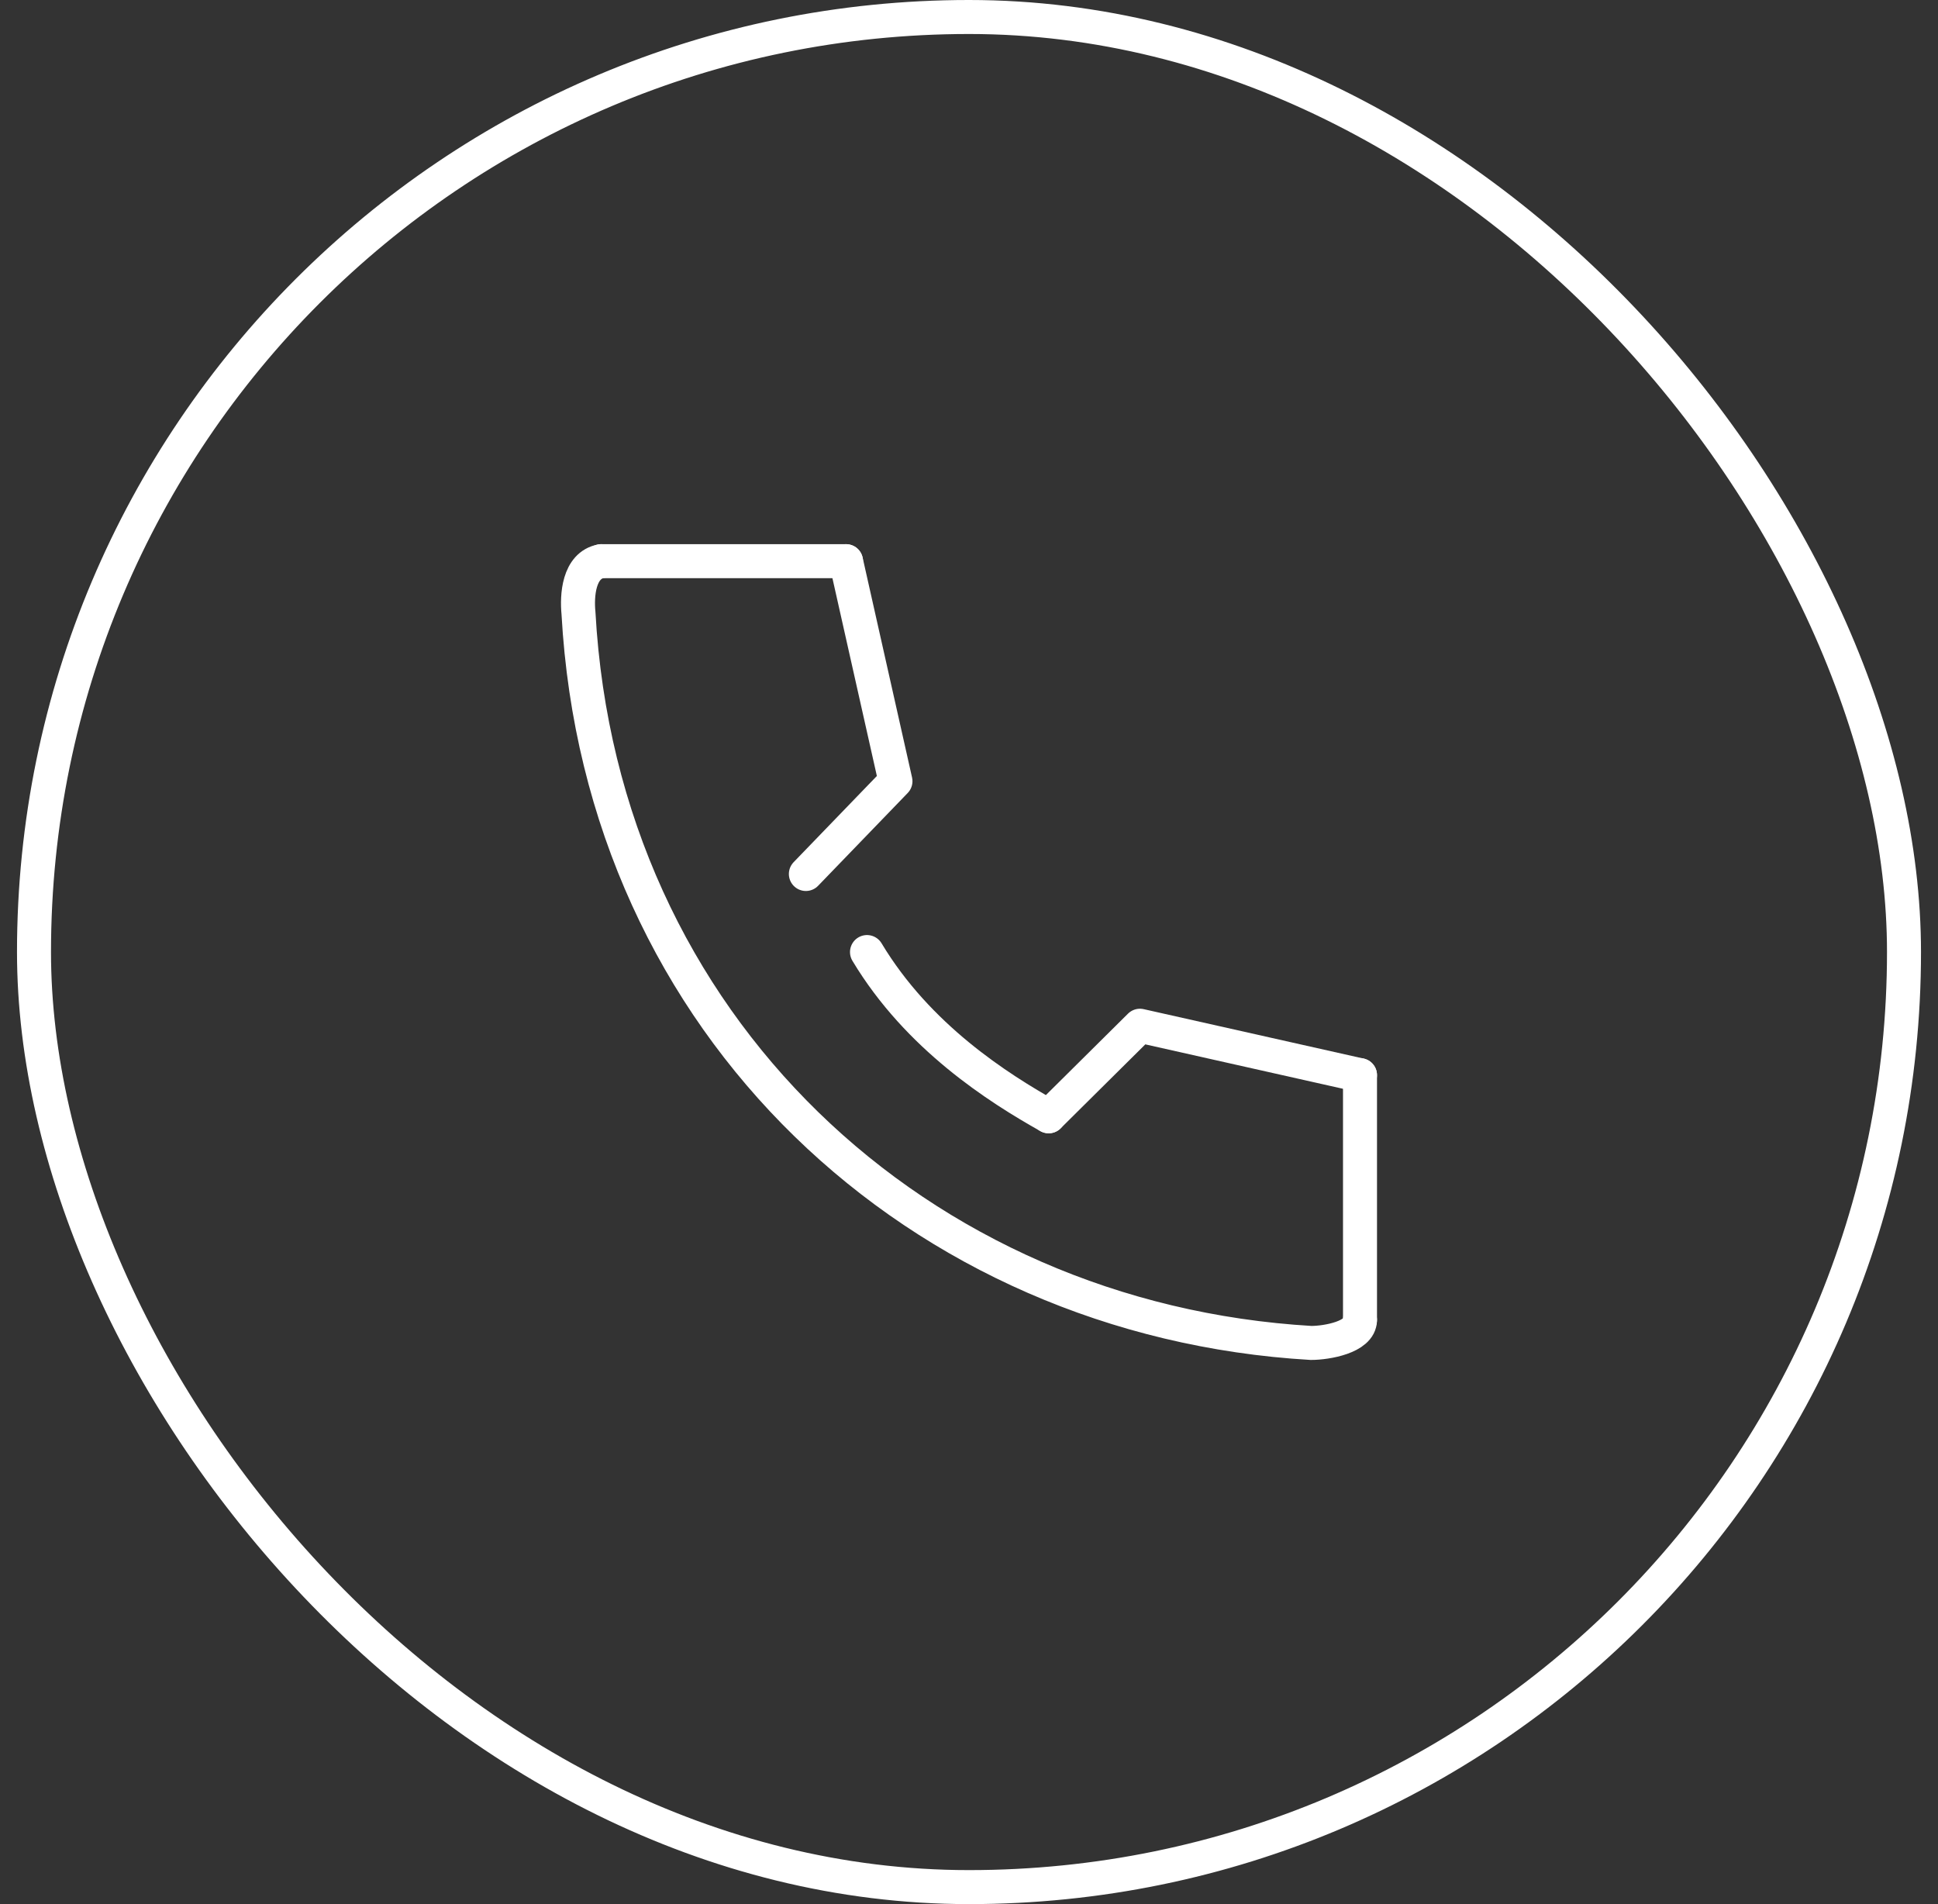
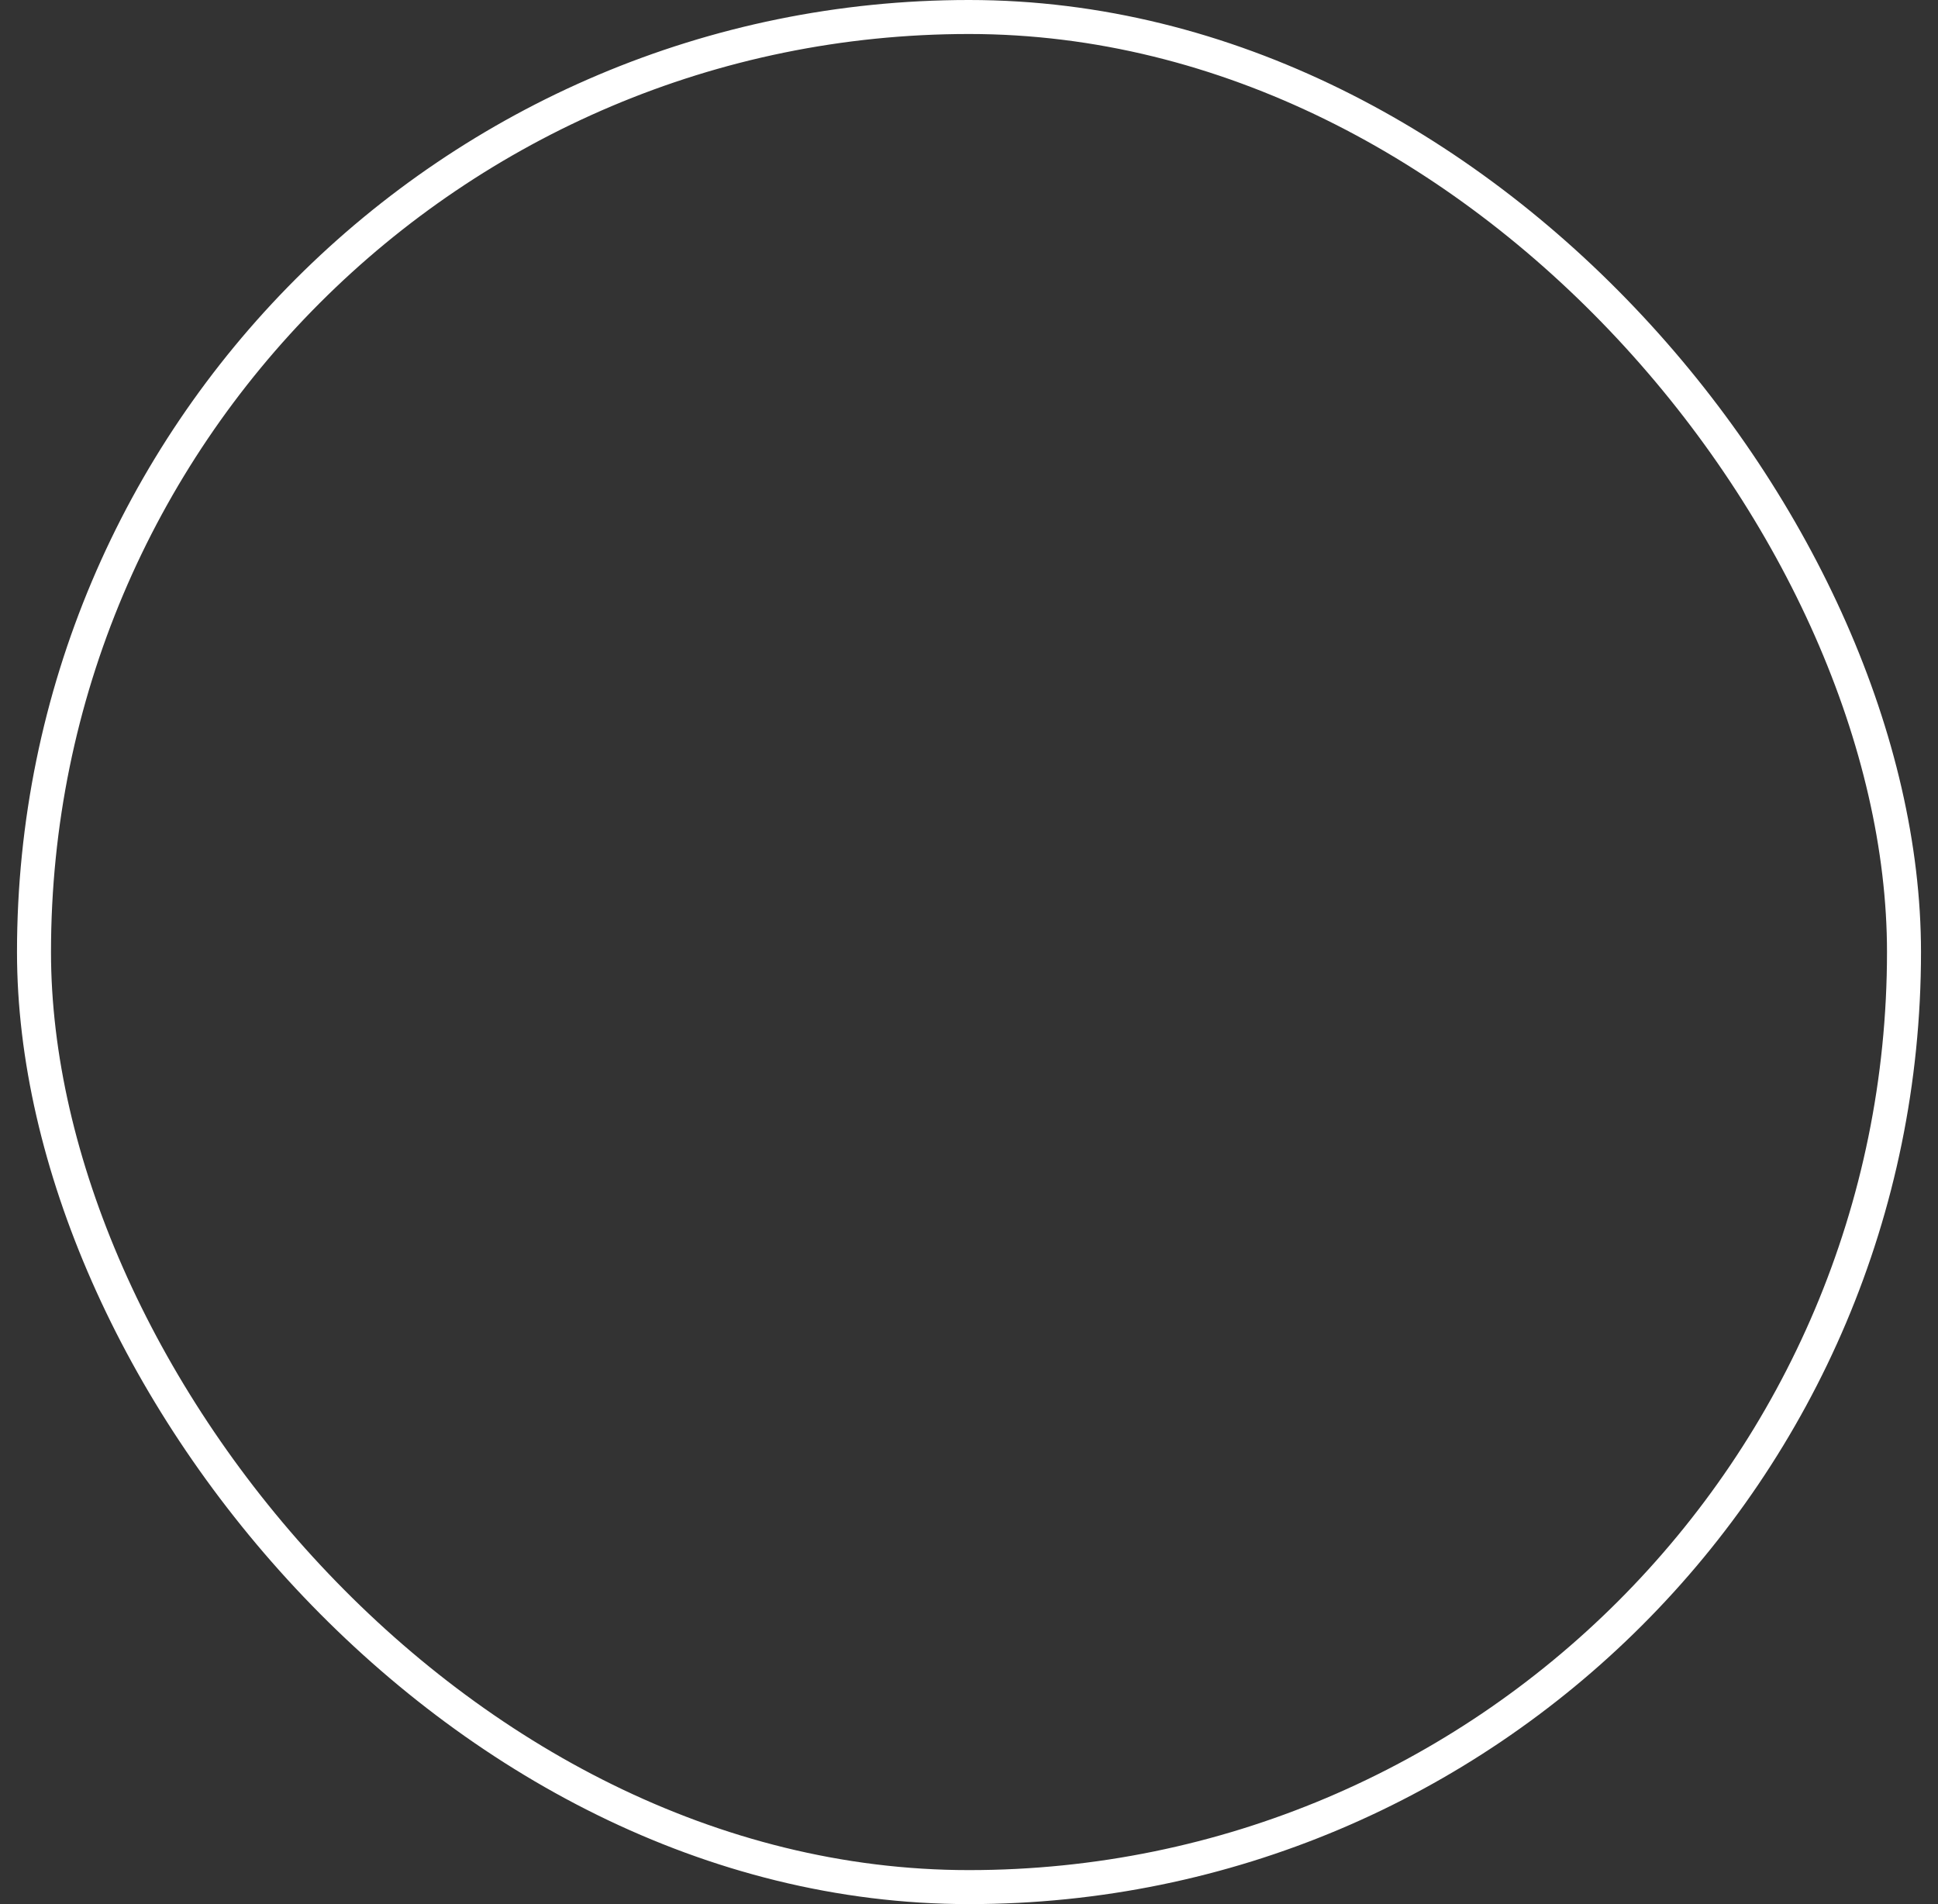
<svg xmlns="http://www.w3.org/2000/svg" width="57" height="56" fill="none">
  <rect width="100%" height="100%" fill="#333333" stroke="none" />
  <rect x="1" y=".5" width="55" height="55" rx="27.5" stroke="#fff" />
-   <path d="M17.684 16.504c-.67.122-.72 1.022-.67 1.526.67 12.151 10.028 20.79 21.546 21.466.468 0 1.44-.172 1.44-.676M25.5 28c1.5 2.5 3.86 3.996 5.343 4.83" stroke="#fff" stroke-miterlimit="10" stroke-linecap="round" />
-   <path d="M40 31.621l-6.472-1.454-2.685 2.663m-5.96-16.326l1.454 6.471-2.635 2.729" stroke="#fff" stroke-linecap="round" stroke-linejoin="round" />
-   <path d="M17.684 16.504h7.198M40 31.62v7.2" stroke="#fff" stroke-miterlimit="10" stroke-linecap="round" />
</svg>